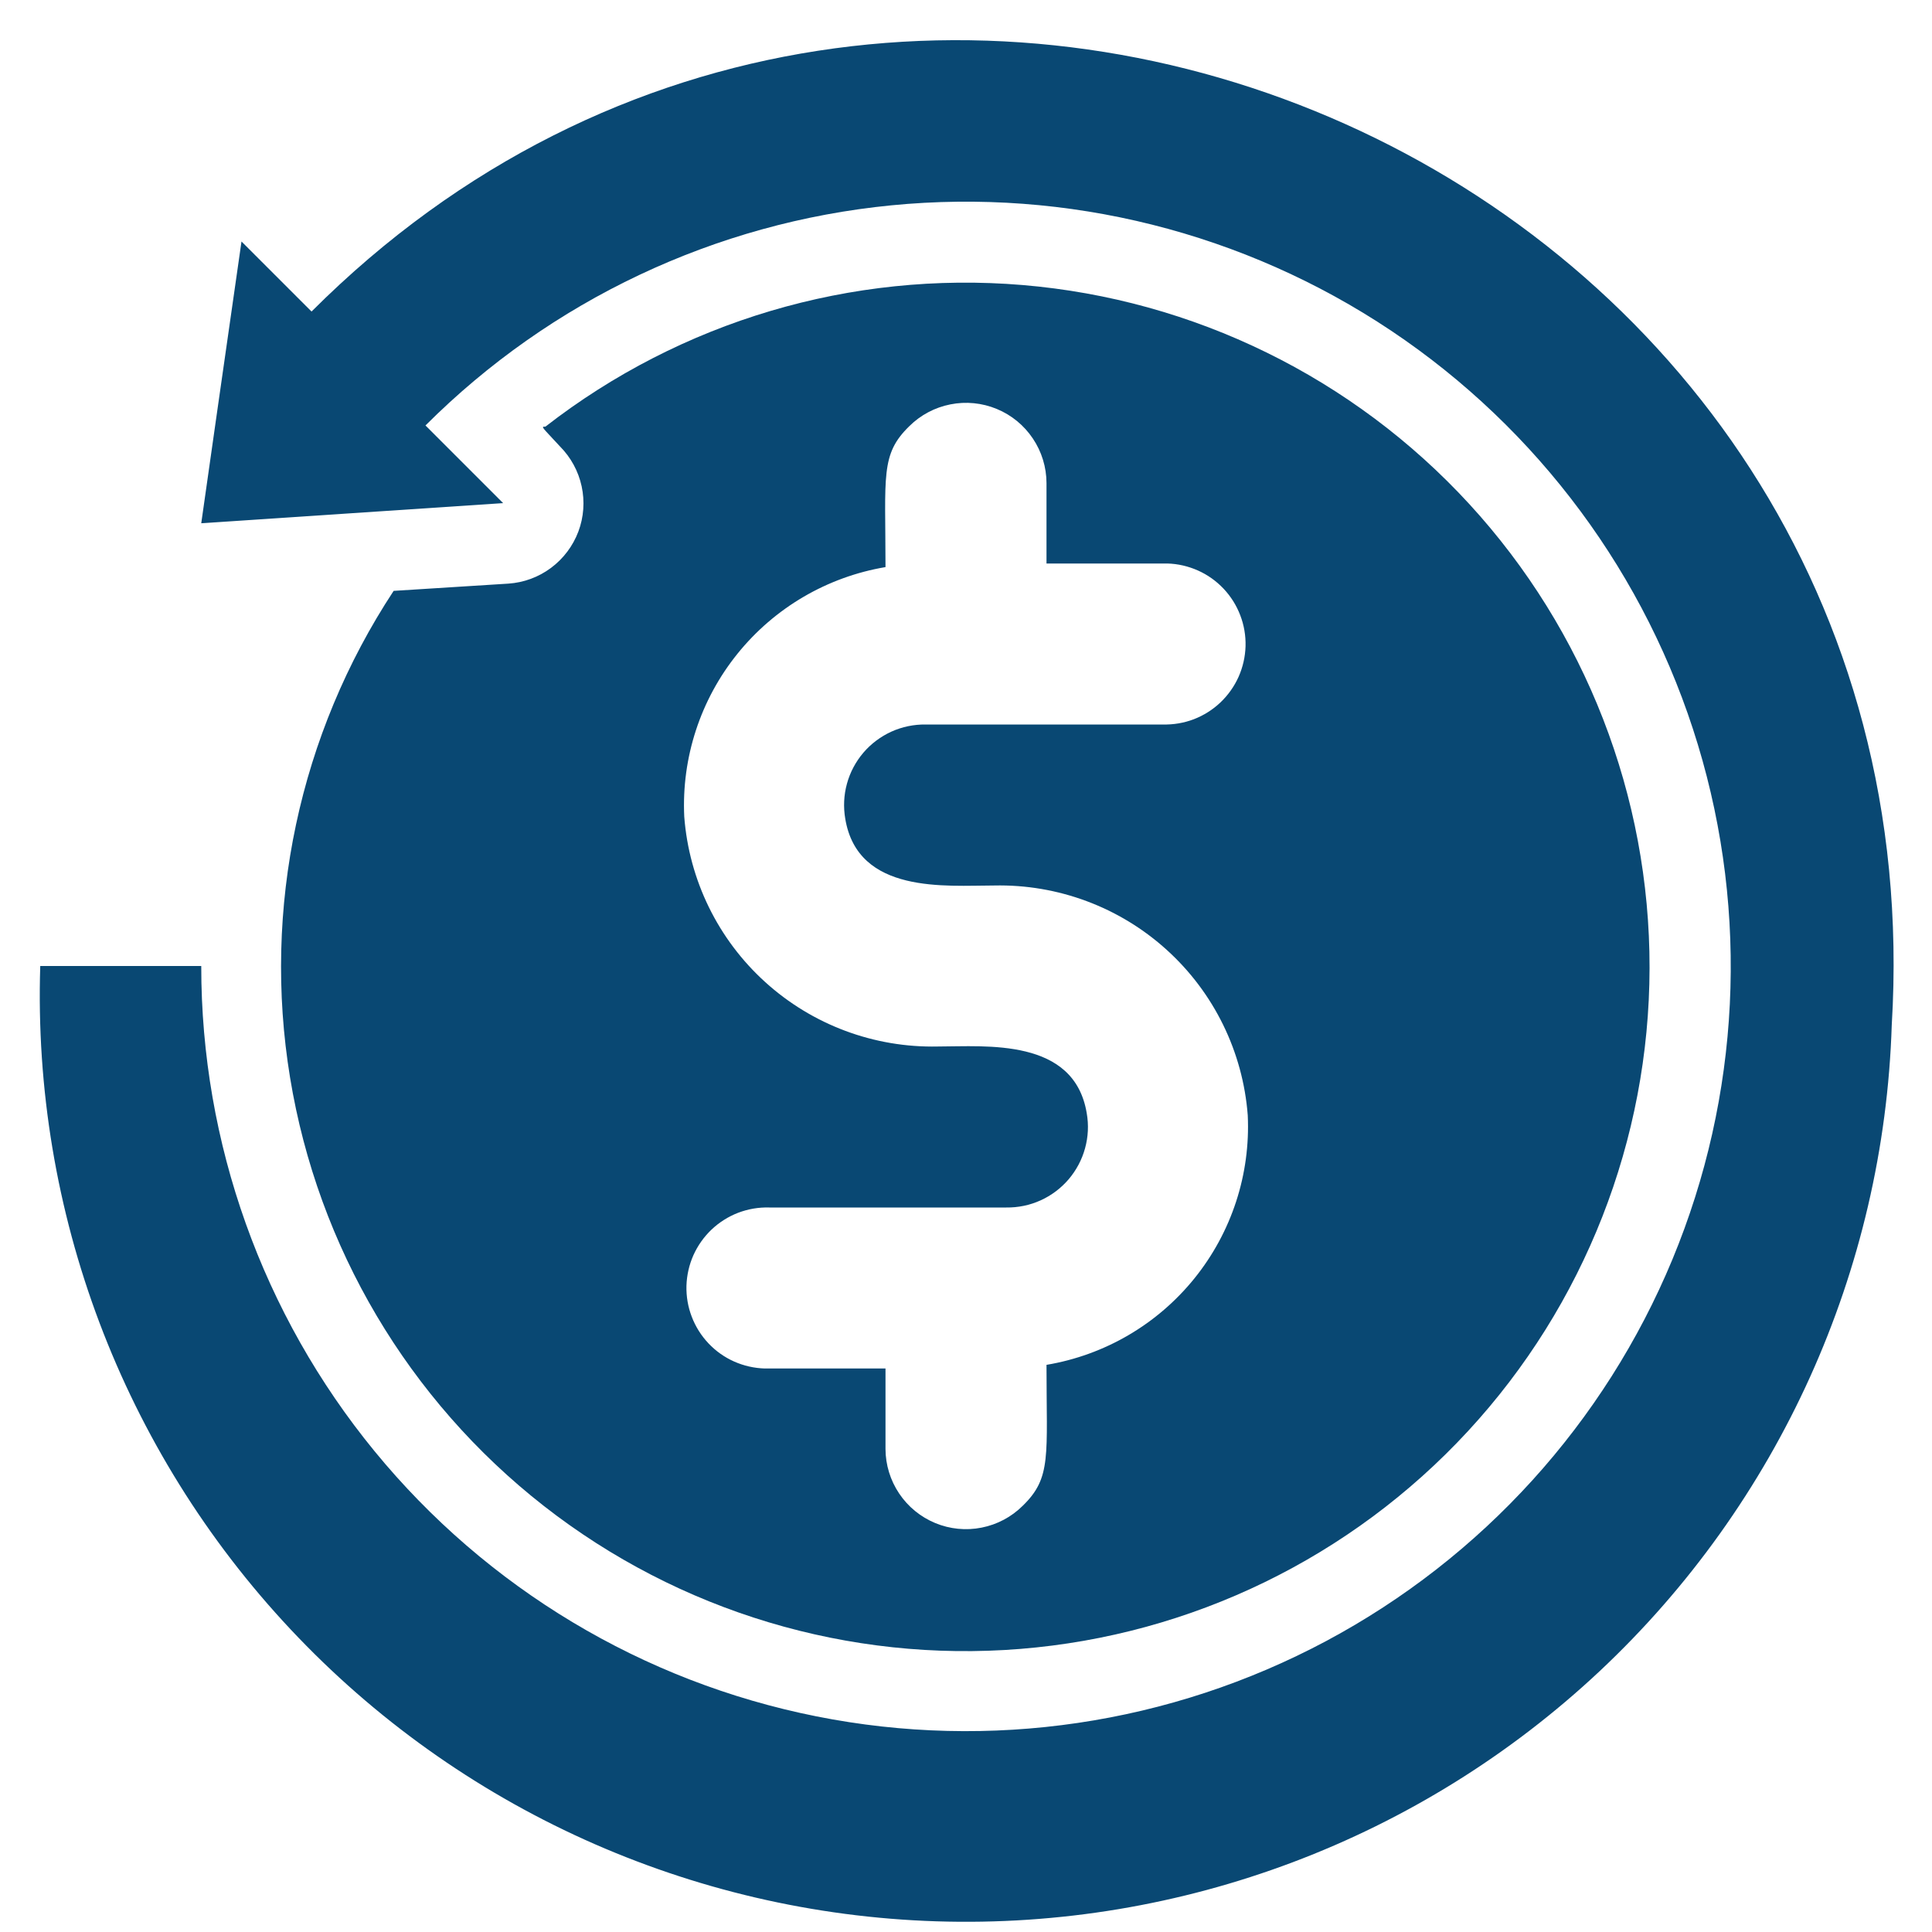
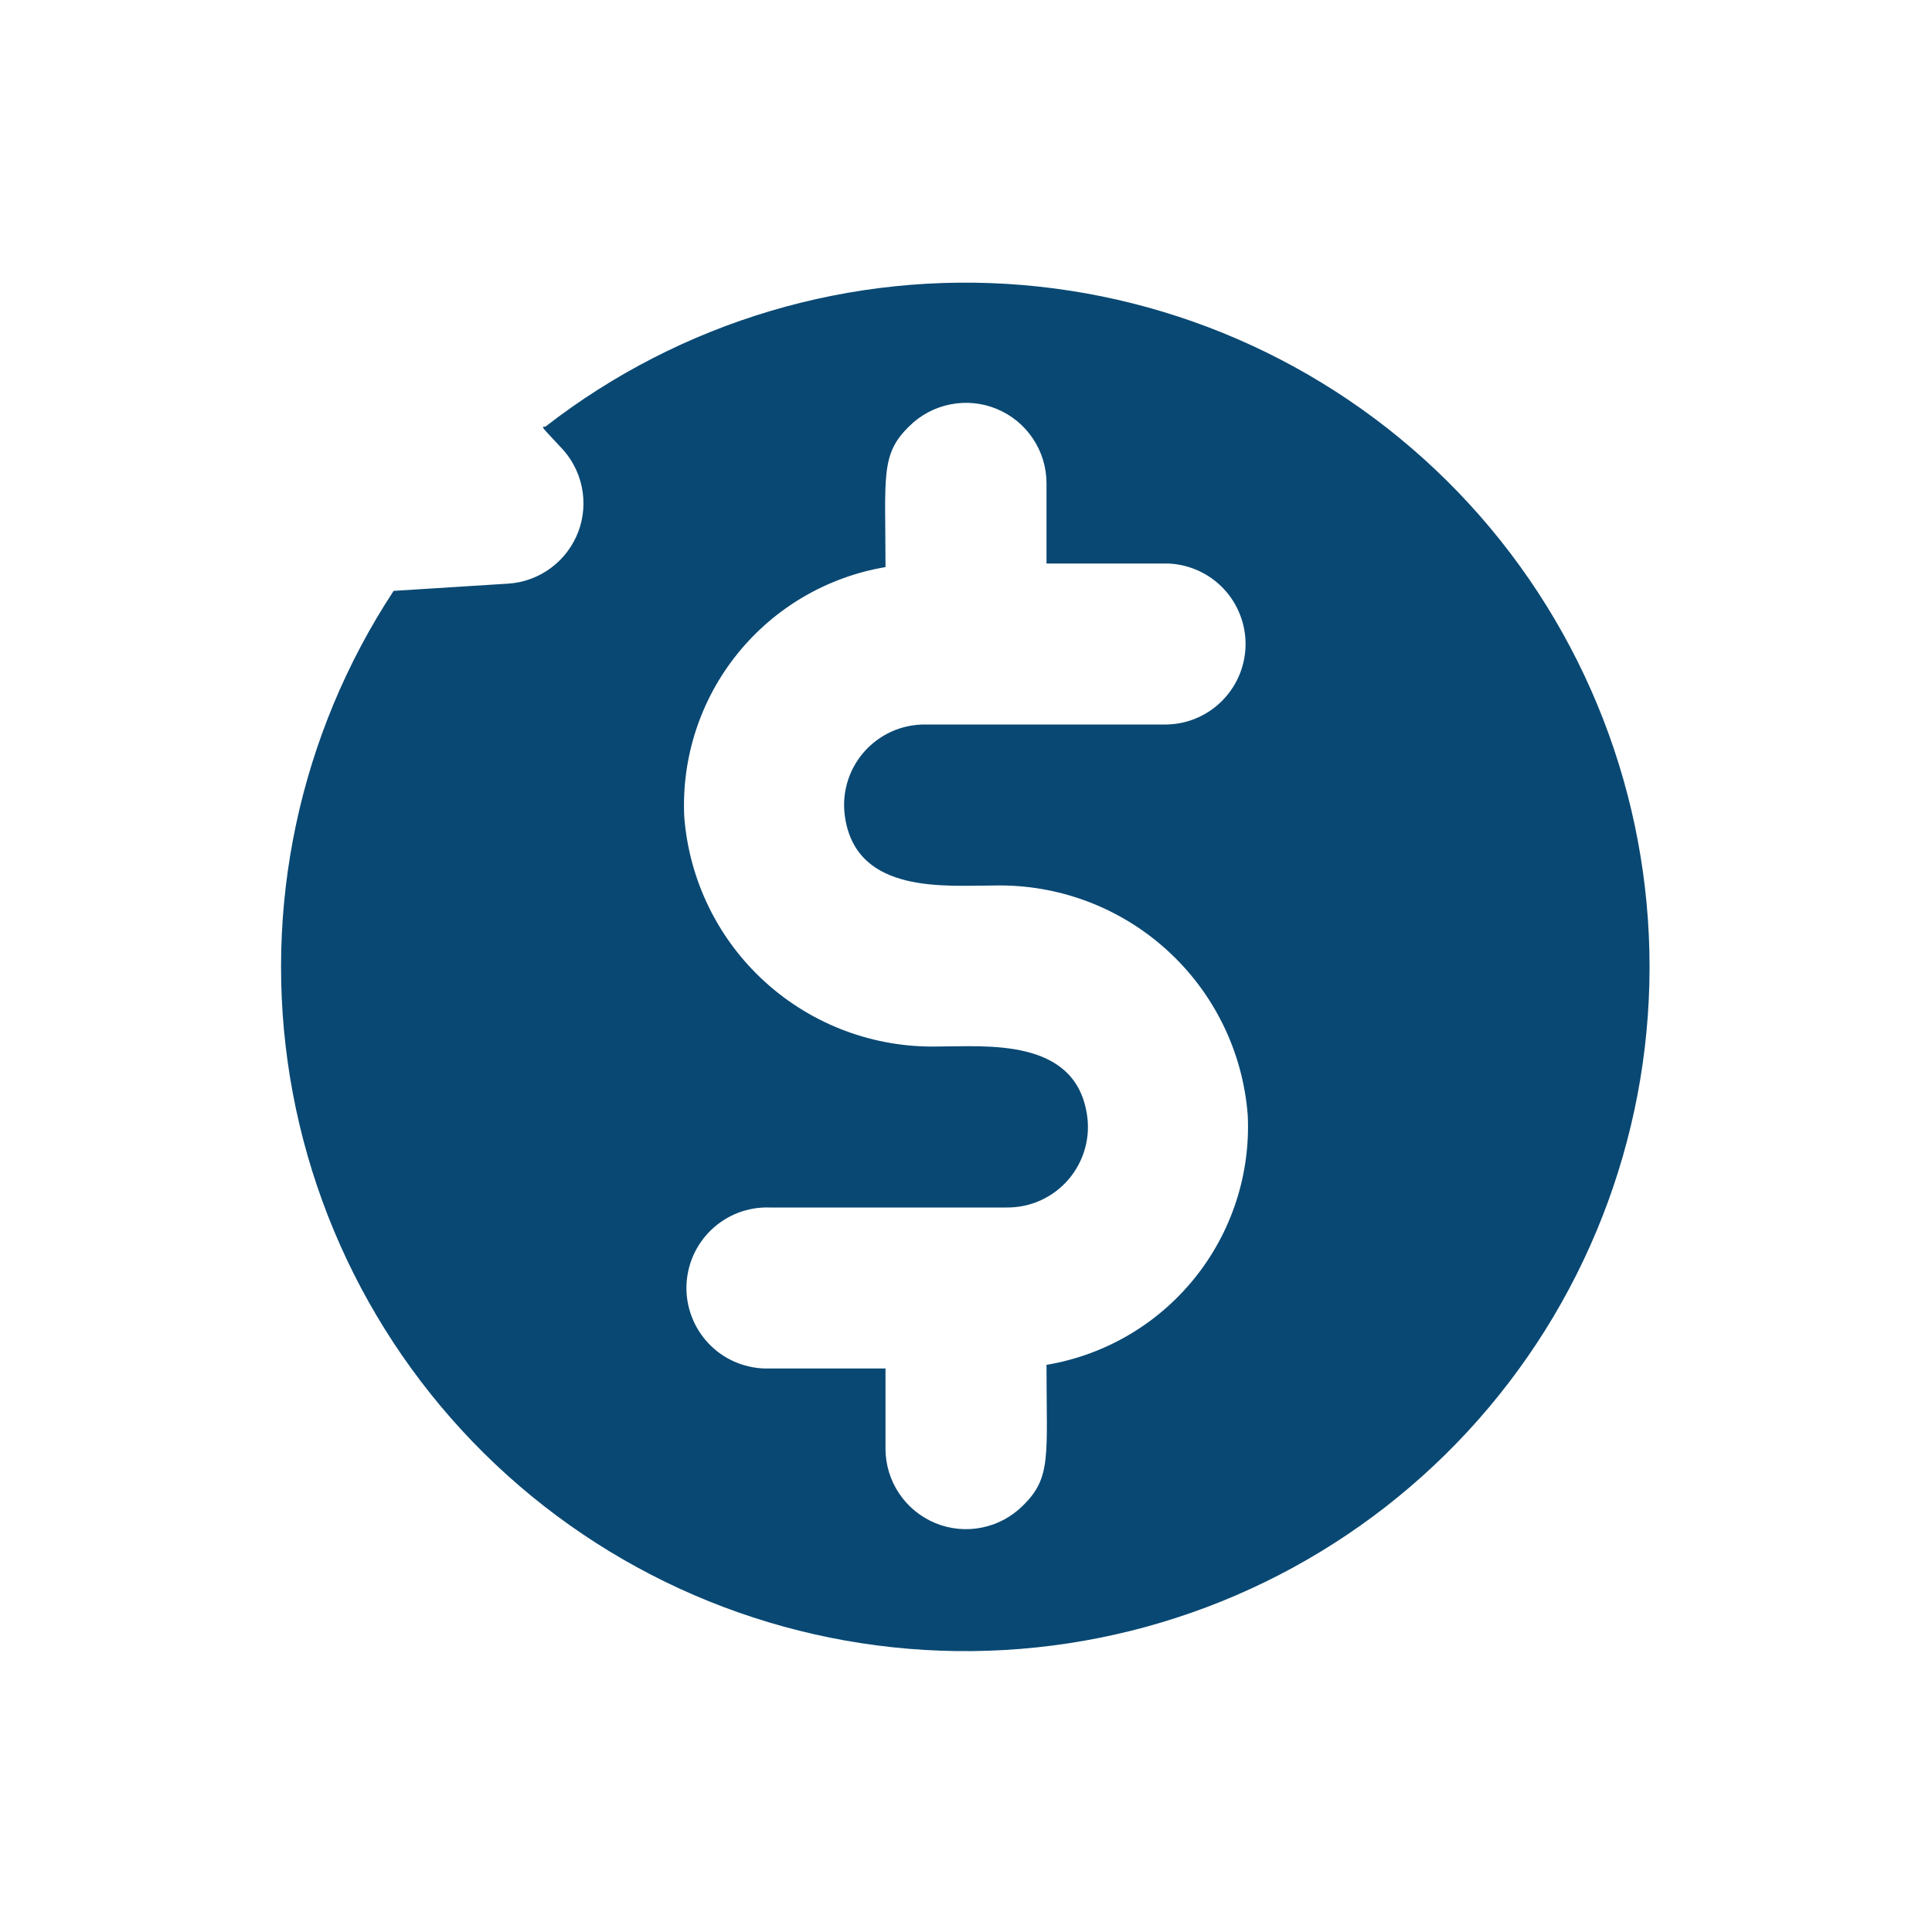
<svg xmlns="http://www.w3.org/2000/svg" width="36" height="36" viewBox="0 0 36 36" fill="none">
-   <path d="M5.805 5.805L4.5 4.5C3.923 8.535 4.125 7.11 3.75 9.75L9.375 9.375L7.928 7.928C10.26 5.597 13.328 4.147 16.609 3.826C19.89 3.504 23.181 4.33 25.922 6.162C28.662 7.995 30.683 10.722 31.638 13.877C32.594 17.032 32.426 20.421 31.163 23.467C29.9 26.512 27.62 29.025 24.712 30.578C21.803 32.131 18.446 32.627 15.213 31.982C11.98 31.338 9.07 29.592 6.98 27.042C4.89 24.492 3.748 21.297 3.75 18H0.75C0.604 22.575 2.281 27.021 5.413 30.359C8.544 33.697 12.874 35.655 17.449 35.801C22.024 35.947 26.469 34.27 29.808 31.139C33.146 28.007 35.104 23.677 35.25 19.102C36.21 3.188 16.942 -5.332 5.805 5.805Z" fill="#094873" />
  <path d="M9.473 10.875L7.335 11.01C5.576 13.684 4.887 16.922 5.405 20.08C5.923 23.238 7.61 26.087 10.131 28.059C12.652 30.031 15.822 30.983 19.013 30.725C22.203 30.468 25.18 29.02 27.352 26.669C29.524 24.319 30.732 21.237 30.737 18.036C30.742 14.836 29.543 11.75 27.379 9.393C25.214 7.035 22.242 5.578 19.052 5.311C15.863 5.044 12.69 5.986 10.163 7.95C10.073 7.95 10.095 7.95 10.433 8.317C10.636 8.521 10.777 8.779 10.838 9.061C10.899 9.342 10.878 9.636 10.777 9.905C10.675 10.175 10.498 10.41 10.267 10.582C10.036 10.754 9.76 10.856 9.473 10.875ZM20.25 20.745C20.018 19.335 18.375 19.5 17.475 19.5C16.289 19.526 15.138 19.097 14.259 18.3C13.38 17.504 12.84 16.4 12.75 15.217C12.698 14.118 13.051 13.037 13.742 12.181C14.433 11.324 15.414 10.75 16.5 10.567C16.5 8.865 16.403 8.467 16.943 7.942C17.152 7.734 17.419 7.592 17.709 7.535C17.999 7.477 18.3 7.507 18.573 7.62C18.847 7.733 19.08 7.924 19.245 8.17C19.41 8.415 19.499 8.704 19.5 9V10.5H21.75C21.947 10.505 22.141 10.55 22.321 10.63C22.501 10.71 22.663 10.825 22.799 10.969C22.934 11.112 23.04 11.28 23.11 11.464C23.181 11.648 23.214 11.844 23.209 12.041C23.203 12.238 23.159 12.432 23.079 12.612C22.998 12.792 22.883 12.954 22.74 13.09C22.597 13.225 22.429 13.331 22.245 13.402C22.061 13.472 21.865 13.505 21.668 13.5H17.25C17.03 13.497 16.811 13.542 16.61 13.633C16.41 13.724 16.231 13.858 16.088 14.025C15.945 14.193 15.84 14.39 15.782 14.602C15.723 14.815 15.713 15.038 15.75 15.255C15.983 16.665 17.625 16.5 18.525 16.5C19.711 16.474 20.862 16.903 21.741 17.7C22.62 18.496 23.16 19.599 23.25 20.782C23.302 21.882 22.949 22.962 22.258 23.819C21.567 24.676 20.586 25.25 19.5 25.432C19.5 27.135 19.598 27.532 19.058 28.057C18.848 28.266 18.581 28.408 18.291 28.465C18.001 28.523 17.7 28.493 17.427 28.38C17.154 28.267 16.92 28.076 16.755 27.83C16.59 27.584 16.501 27.296 16.5 27V25.5H14.25C14.053 25.494 13.859 25.45 13.679 25.37C13.499 25.29 13.337 25.175 13.201 25.031C13.066 24.888 12.96 24.72 12.89 24.536C12.819 24.352 12.786 24.156 12.791 23.959C12.797 23.762 12.841 23.568 12.921 23.388C13.002 23.208 13.117 23.046 13.26 22.91C13.403 22.775 13.571 22.669 13.755 22.598C13.94 22.528 14.136 22.494 14.333 22.5H18.75C18.971 22.503 19.189 22.458 19.39 22.367C19.591 22.276 19.769 22.142 19.912 21.975C20.055 21.807 20.16 21.61 20.218 21.398C20.277 21.185 20.288 20.962 20.25 20.745Z" fill="#094873" />
</svg>